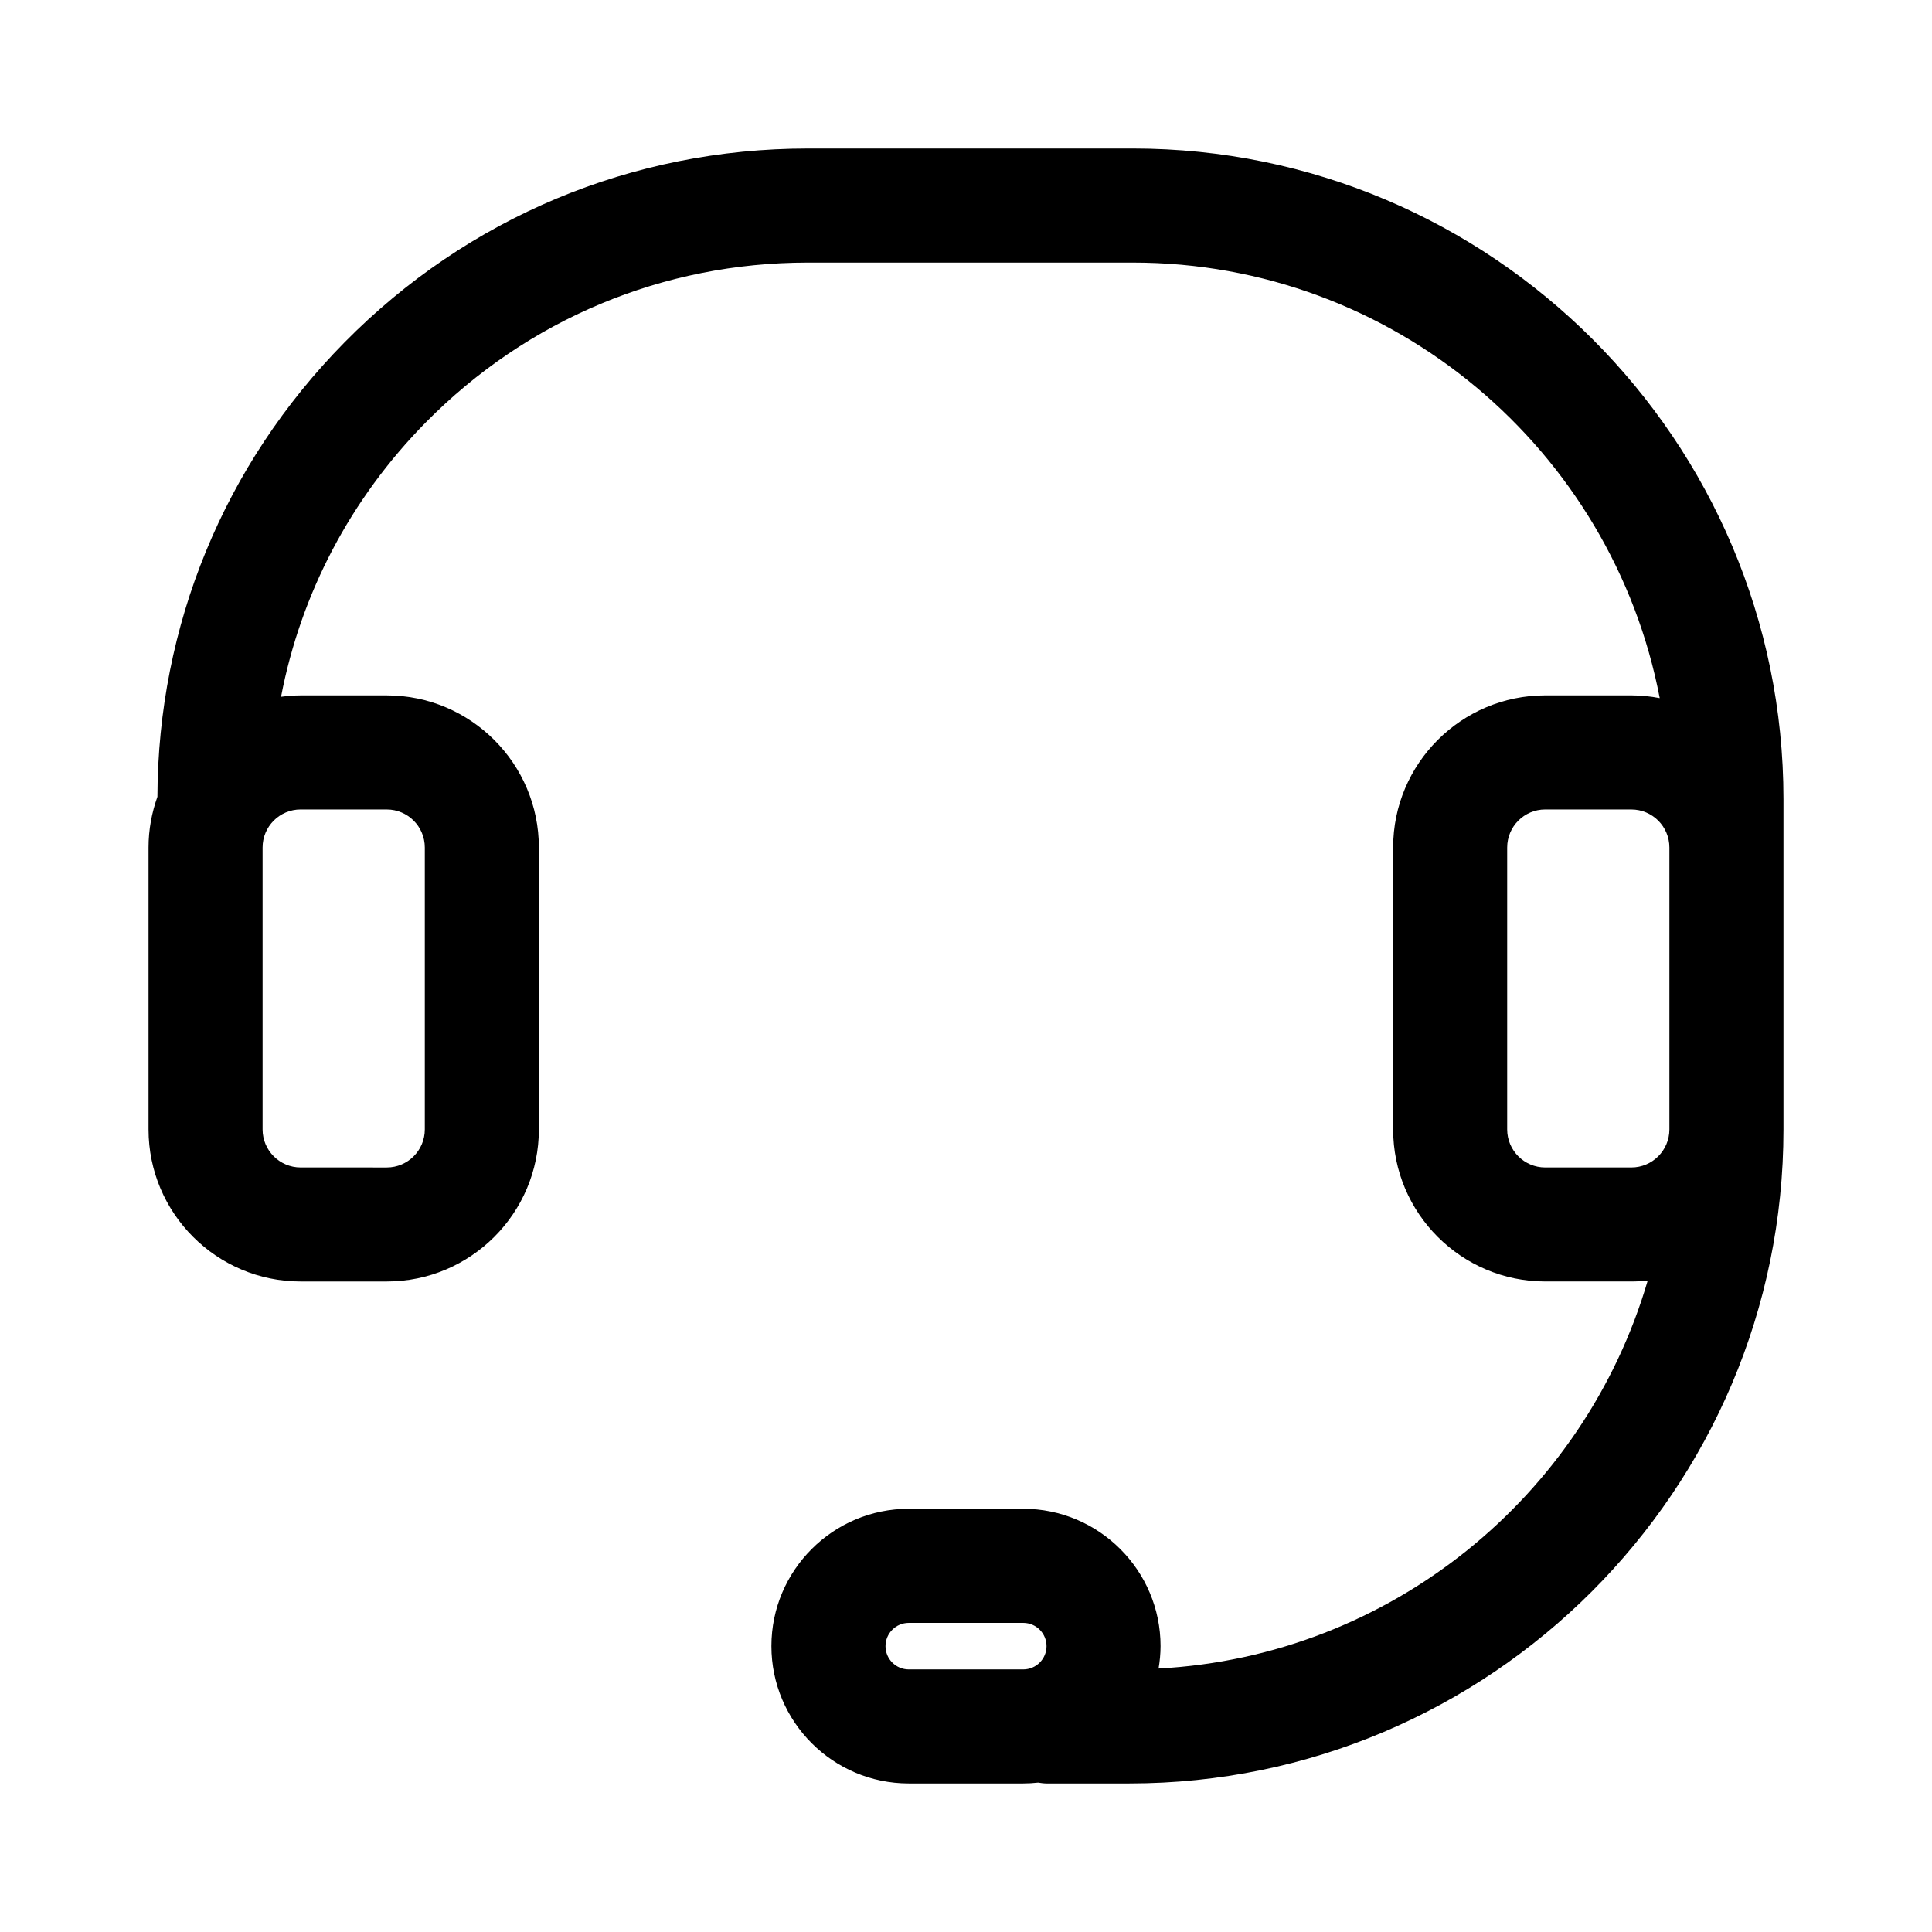
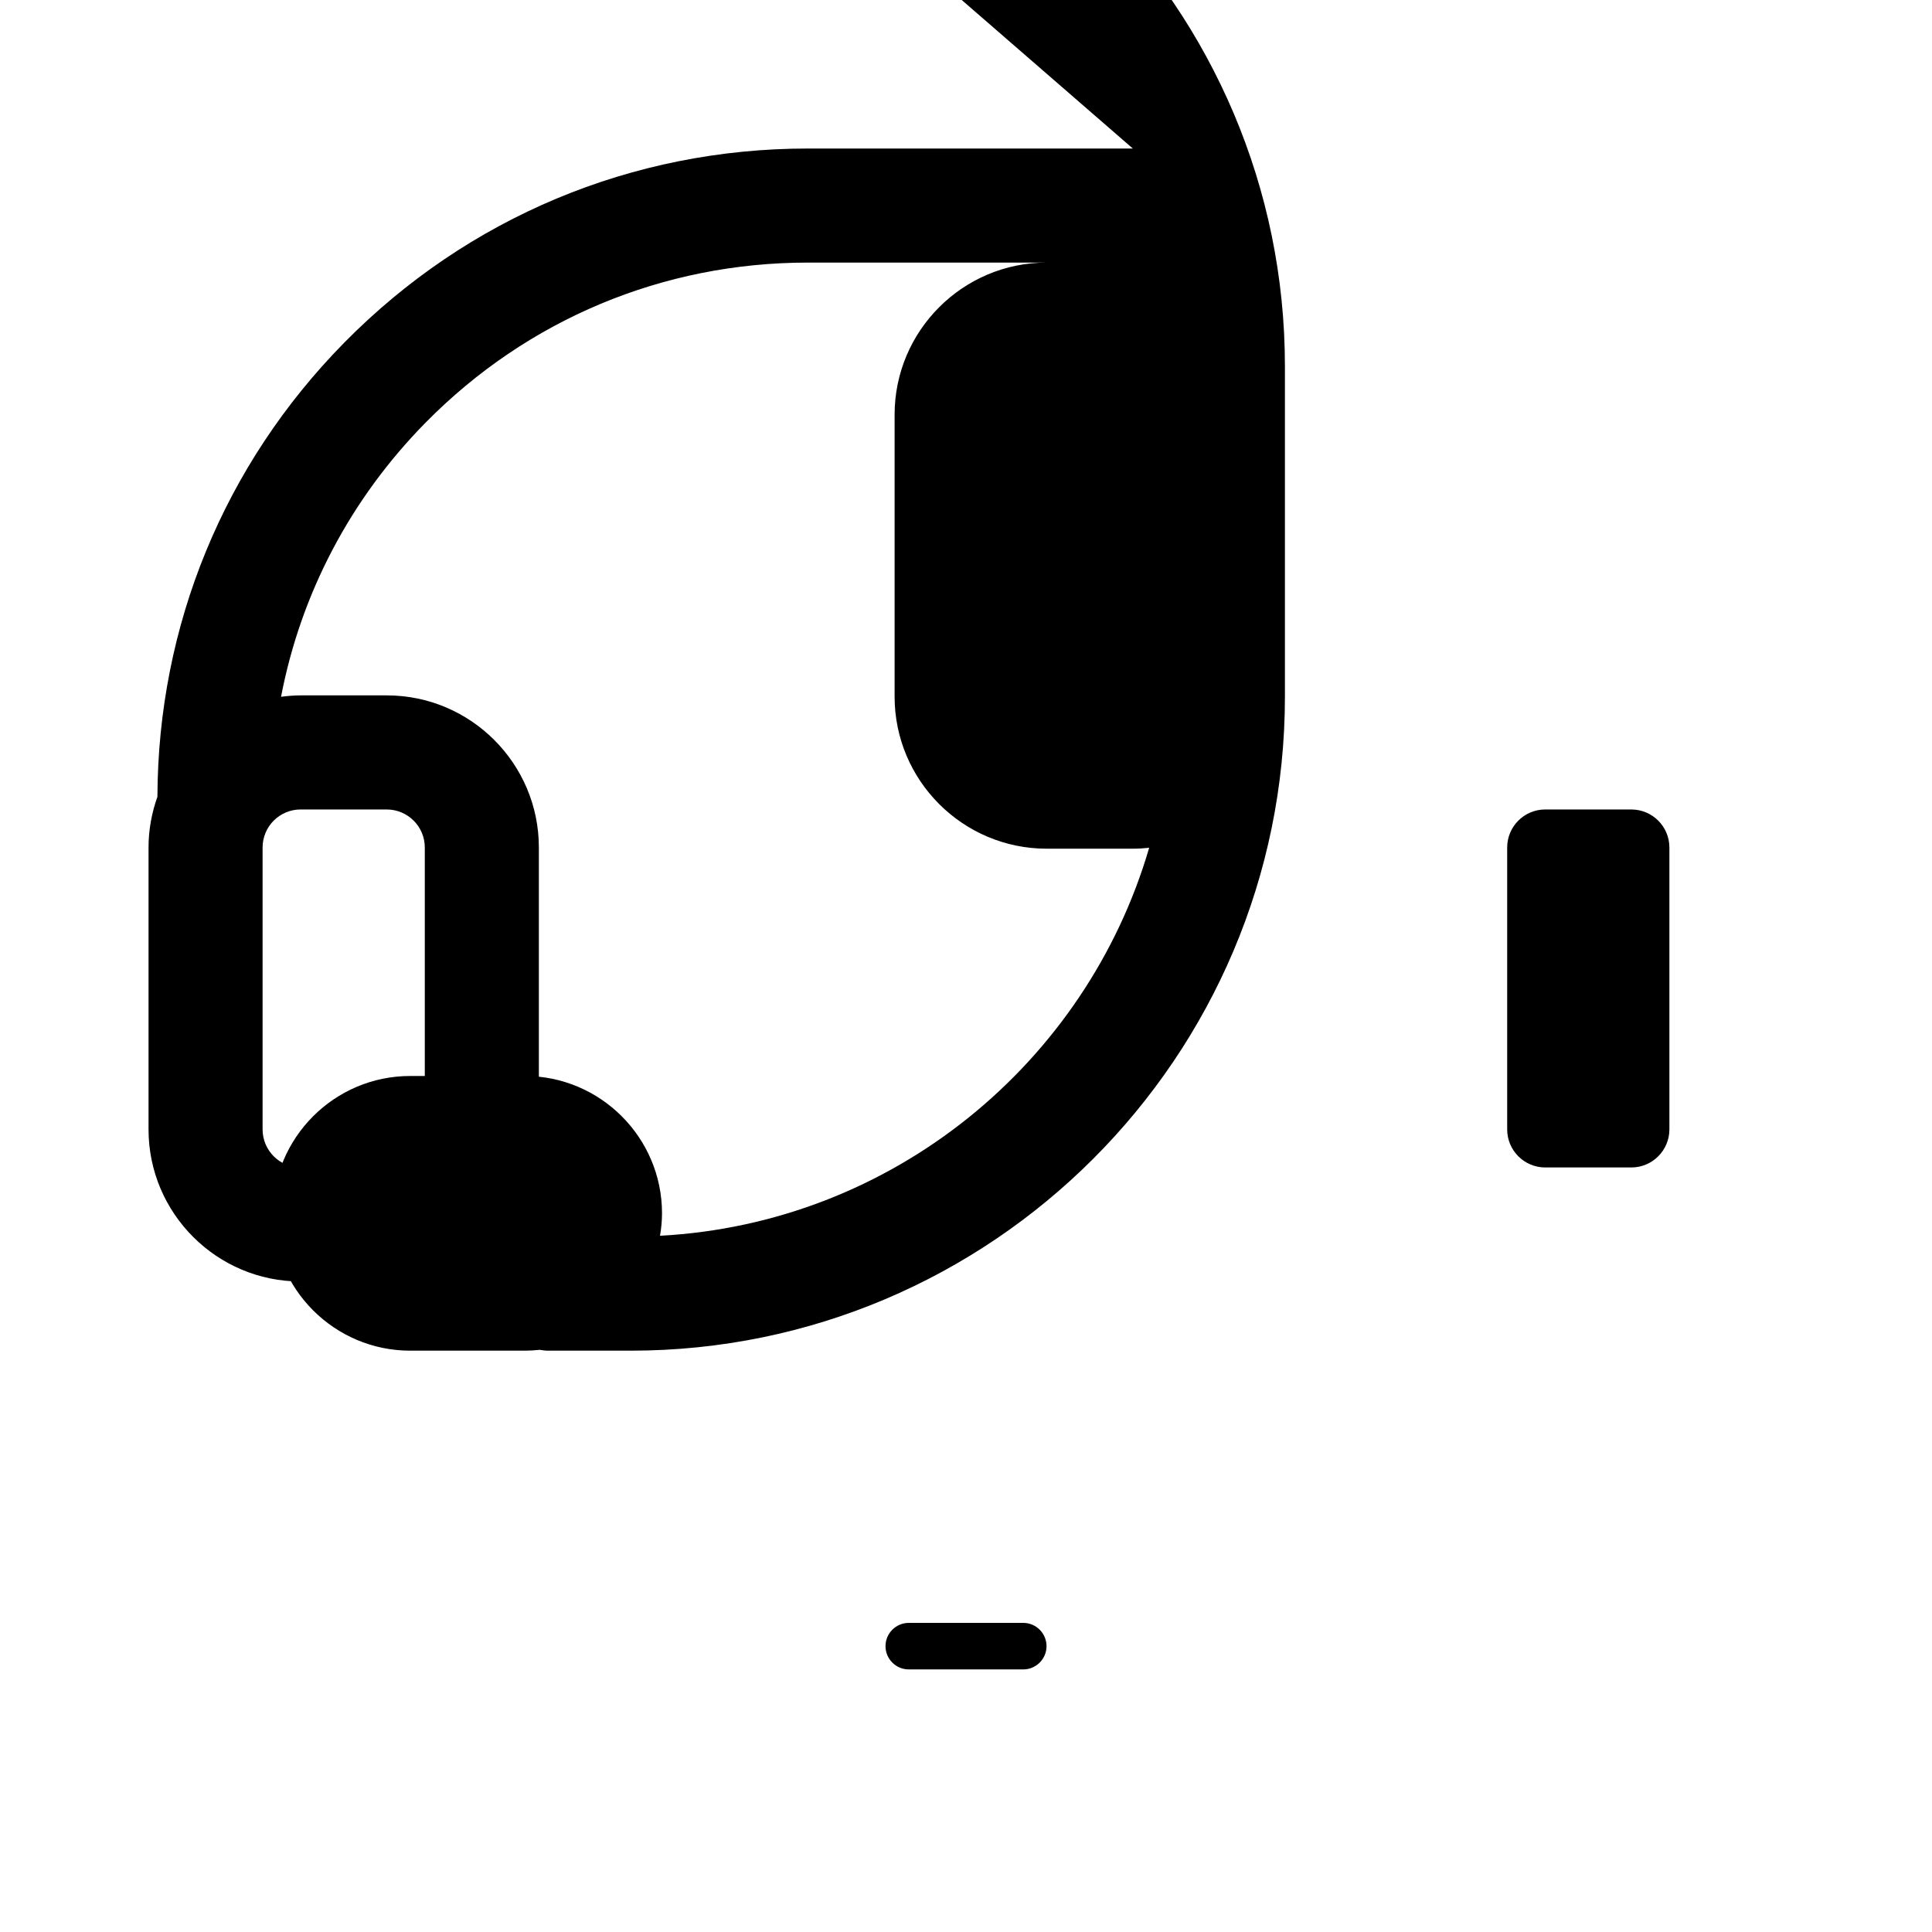
<svg xmlns="http://www.w3.org/2000/svg" fill="#000000" width="800px" height="800px" version="1.1" viewBox="144 144 512 512">
-   <path d="m444.21 183.36h-86.121c-46.527 0-90.141 18.246-122.8 51.387-31.926 32.391-49.422 75.043-49.57 120.4-1.496 4.211-2.356 8.723-2.356 13.441v74.715c0 22.223 18.082 40.305 40.305 40.305h22.832c22.223 0 40.305-18.082 40.305-40.305v-74.715c0-22.223-18.082-40.305-40.305-40.305h-22.832c-1.762 0-3.488 0.152-5.188 0.371 5.234-27.281 18.367-52.422 38.34-72.691 26.938-27.328 62.898-42.375 101.27-42.375h86.125c69.254 0 127.07 49.777 139.63 115.42-2.438-0.465-4.941-0.73-7.512-0.73h-22.832c-22.223 0-40.305 18.082-40.305 40.305v74.715c0 22.223 18.082 40.305 40.305 40.305h22.832c1.461 0 2.902-0.09 4.328-0.242-16.68 57.09-68.031 99.531-129.63 102.82 0.324-1.941 0.527-3.918 0.527-5.949 0-20.066-16.324-36.395-36.395-36.395h-30.336c-20.066 0-36.395 16.324-36.395 36.395 0 20.07 16.328 36.398 36.395 36.398h30.336c1.336 0 2.648-0.082 3.945-0.223 0.73 0.105 1.461 0.223 2.215 0.223h21.973c95.582 0 173.34-77.758 173.34-173.33v-87.523c0-95.07-77.352-172.42-172.43-172.42zm-197.71 175.16c5.559 0 10.078 4.519 10.078 10.078v74.715c0 5.559-4.519 10.078-10.078 10.078l-22.832-0.004c-5.559 0-10.078-4.519-10.078-10.078v-74.715c0-5.559 4.519-10.078 10.078-10.078zm132.17 221.73c0-3.402 2.766-6.168 6.168-6.168h30.336c3.402 0 6.168 2.766 6.168 6.168-0.004 3.398-2.769 6.164-6.172 6.164h-30.336c-3.402 0-6.164-2.766-6.164-6.164zm197.66-126.86h-22.832c-5.559 0-10.078-4.519-10.078-10.078v-74.715c0-5.559 4.519-10.078 10.078-10.078l22.832 0.004c5.559 0 10.078 4.519 10.078 10.078v74.715c-0.004 5.551-4.519 10.074-10.078 10.074z" />
+   <path d="m444.21 183.36h-86.121c-46.527 0-90.141 18.246-122.8 51.387-31.926 32.391-49.422 75.043-49.57 120.4-1.496 4.211-2.356 8.723-2.356 13.441v74.715c0 22.223 18.082 40.305 40.305 40.305h22.832c22.223 0 40.305-18.082 40.305-40.305v-74.715c0-22.223-18.082-40.305-40.305-40.305h-22.832c-1.762 0-3.488 0.152-5.188 0.371 5.234-27.281 18.367-52.422 38.34-72.691 26.938-27.328 62.898-42.375 101.27-42.375h86.125h-22.832c-22.223 0-40.305 18.082-40.305 40.305v74.715c0 22.223 18.082 40.305 40.305 40.305h22.832c1.461 0 2.902-0.09 4.328-0.242-16.68 57.09-68.031 99.531-129.63 102.82 0.324-1.941 0.527-3.918 0.527-5.949 0-20.066-16.324-36.395-36.395-36.395h-30.336c-20.066 0-36.395 16.324-36.395 36.395 0 20.07 16.328 36.398 36.395 36.398h30.336c1.336 0 2.648-0.082 3.945-0.223 0.73 0.105 1.461 0.223 2.215 0.223h21.973c95.582 0 173.34-77.758 173.34-173.33v-87.523c0-95.07-77.352-172.42-172.43-172.42zm-197.71 175.16c5.559 0 10.078 4.519 10.078 10.078v74.715c0 5.559-4.519 10.078-10.078 10.078l-22.832-0.004c-5.559 0-10.078-4.519-10.078-10.078v-74.715c0-5.559 4.519-10.078 10.078-10.078zm132.17 221.73c0-3.402 2.766-6.168 6.168-6.168h30.336c3.402 0 6.168 2.766 6.168 6.168-0.004 3.398-2.769 6.164-6.172 6.164h-30.336c-3.402 0-6.164-2.766-6.164-6.164zm197.66-126.86h-22.832c-5.559 0-10.078-4.519-10.078-10.078v-74.715c0-5.559 4.519-10.078 10.078-10.078l22.832 0.004c5.559 0 10.078 4.519 10.078 10.078v74.715c-0.004 5.551-4.519 10.074-10.078 10.074z" />
</svg>